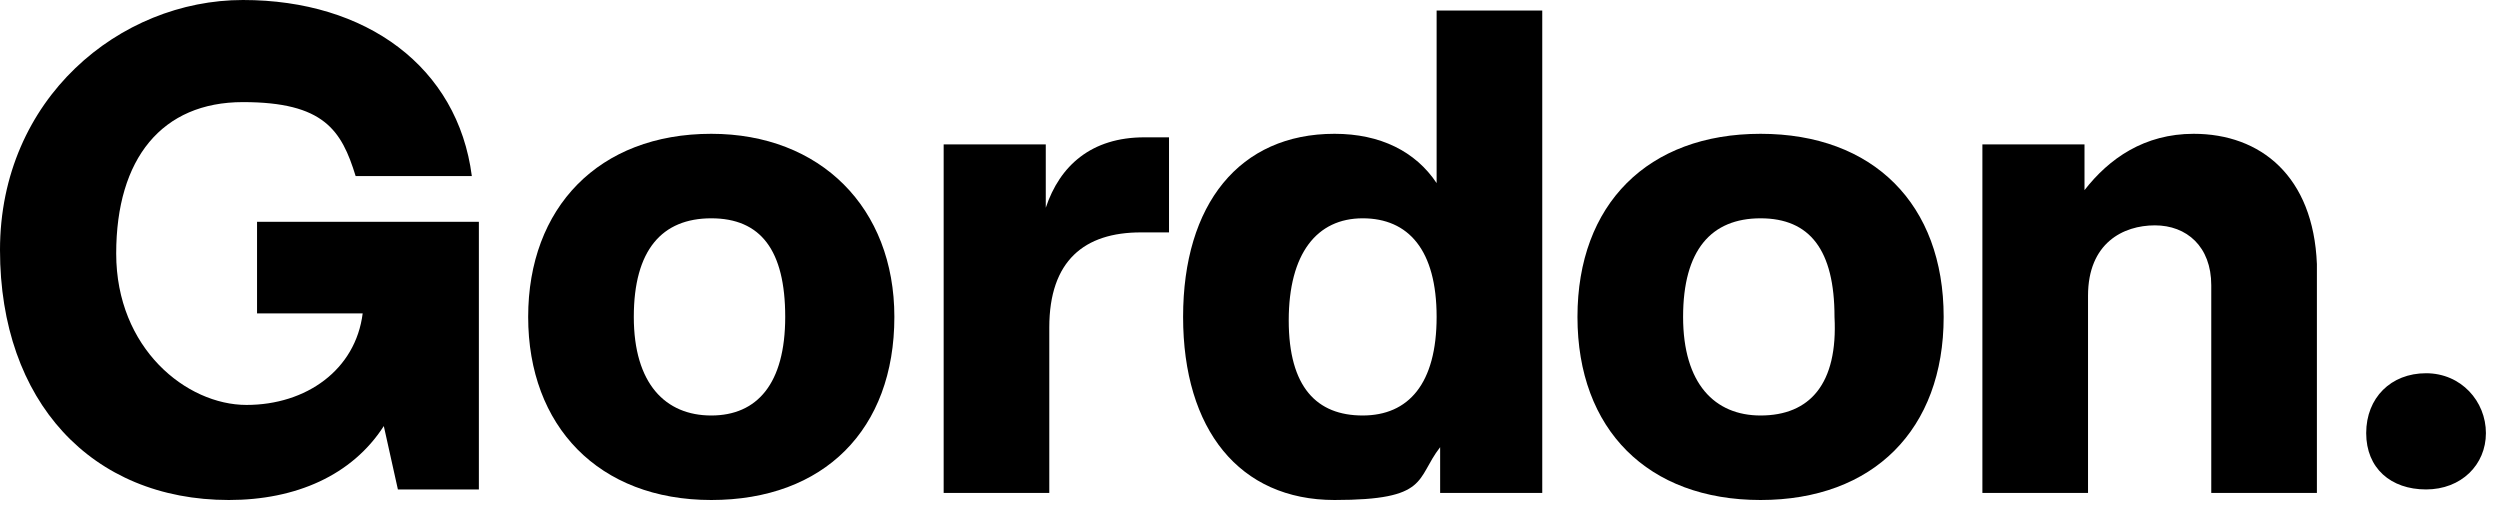
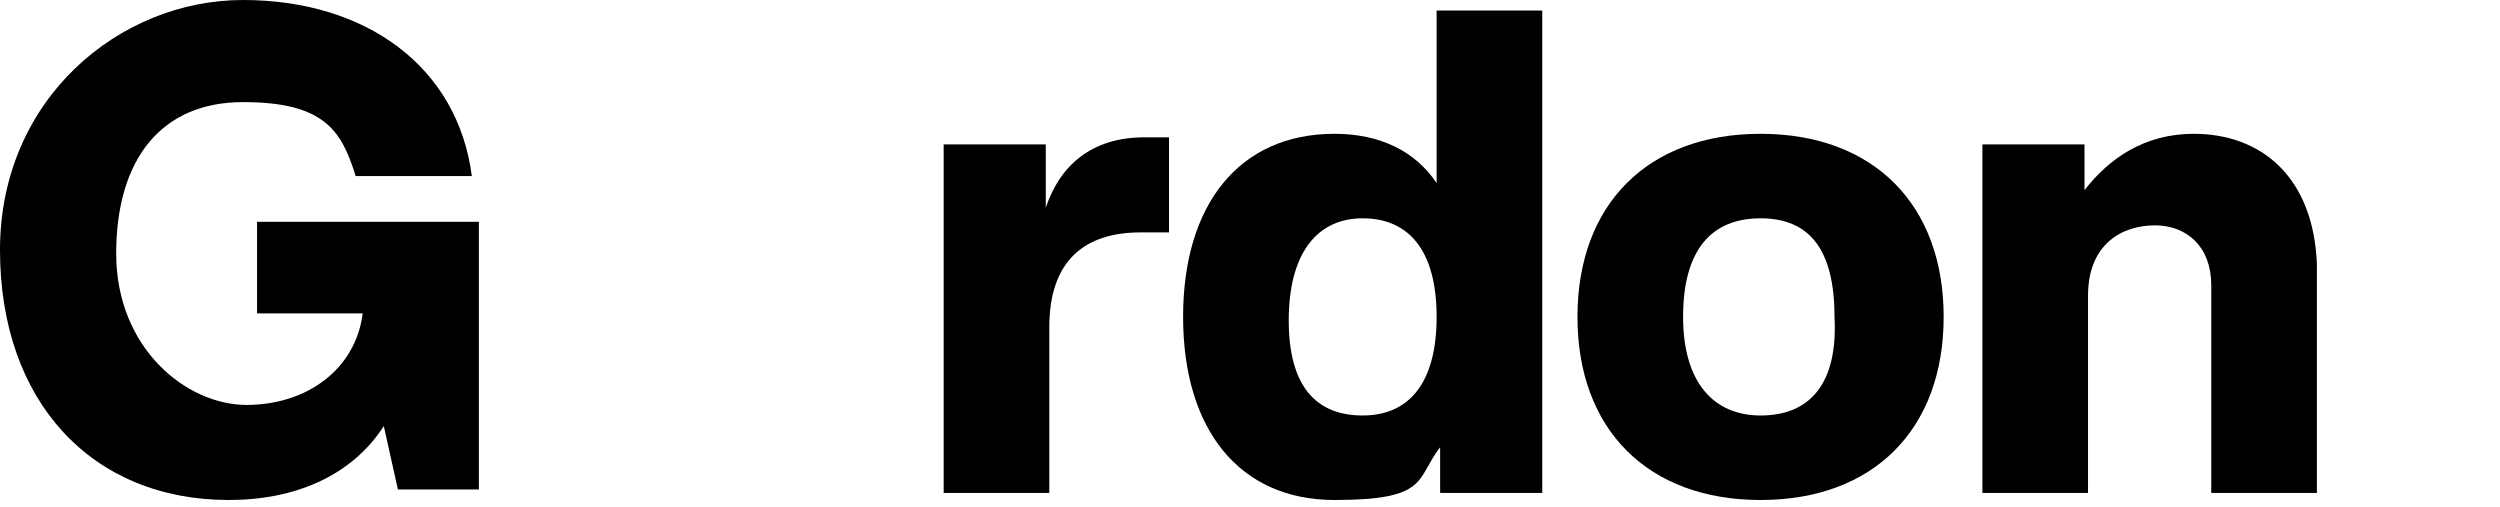
<svg xmlns="http://www.w3.org/2000/svg" id="_Слой_1" data-name="Слой_1" version="1.1" viewBox="0 0 71 14.4">
  <defs>
    <style> .st0 { fill: none; } </style>
  </defs>
  <path class="st0" d="M38.7,6.2c-1.3,0-2.1,1-2.1,2.9s.8,2.7,2.1,2.7,2.1-.9,2.1-2.8-.8-2.8-2.1-2.8Z" />
  <path class="st0" d="M20.2,6.2c-1.4,0-2.2.9-2.2,2.8s.8,2.8,2.2,2.8,2.1-.9,2.1-2.8c0-1.9-.8-2.8-2.1-2.8Z" />
-   <path class="st0" d="M50,6.2c-1.3,0-2.2.9-2.2,2.8s.8,2.8,2.2,2.8,2.1-.9,2.1-2.8c.1-1.9-.7-2.8-2.1-2.8Z" />
  <path d="M40.8,5.2c-.6-.9-1.6-1.4-2.9-1.4-2.7,0-4.3,2-4.3,5.2s1.6,5.2,4.3,5.2,2.3-.6,3-1.5v1.3h2.9V.3h-3v4.9ZM38.7,11.8c-1.3,0-2.1-.8-2.1-2.7s.8-2.9,2.1-2.9,2.1.9,2.1,2.8-.8,2.8-2.1,2.8Z" />
-   <path d="M20.2,3.8c-3.2,0-5.2,2.1-5.2,5.2s2,5.2,5.2,5.2,5.2-2,5.2-5.2c0-3.1-2.1-5.2-5.2-5.2ZM20.2,11.8c-1.3,0-2.2-.9-2.2-2.8s.8-2.8,2.2-2.8,2.1.9,2.1,2.8c0,1.9-.8,2.8-2.1,2.8Z" />
-   <path d="M68.9,10.6c-1,0-1.7.7-1.7,1.7s.7,1.6,1.7,1.6,1.7-.7,1.7-1.6h0c0-.9-.7-1.7-1.7-1.7Z" />
  <path d="M29.7,5.9v-1.8h-2.9v9.9h3v-4.7c0-1.9,1-2.7,2.6-2.7h.8v-2.7h-.7c-1.5,0-2.4.8-2.8,2Z" />
  <path d="M7.3,8.9h3c-.2,1.6-1.6,2.6-3.3,2.6s-3.7-1.6-3.7-4.3,1.3-4.3,3.6-4.3,2.8.8,3.2,2.1h3.3c-.4-3.1-3-5-6.5-5S0,2.8,0,7.1s2.6,7.1,6.5,7.1h0c1.9,0,3.5-.7,4.4-2.1l.4,1.8h2.3v-7.6h-6.3v2.6Z" />
  <path d="M50,3.8c-3.2,0-5.2,2-5.2,5.2s2,5.2,5.2,5.2,5.2-2,5.2-5.2-2-5.2-5.2-5.2ZM50,11.8c-1.3,0-2.2-.9-2.2-2.8s.8-2.8,2.2-2.8,2.1.9,2.1,2.8c.1,1.9-.7,2.8-2.1,2.8Z" />
  <path d="M62.3,3.8c-1.4,0-2.4.7-3.1,1.6v-1.3h-2.9v9.9h3v-5.6c0-1.5,1-2,1.9-2s1.6.6,1.6,1.7v5.9h3v-6.5c-.1-2.5-1.6-3.7-3.5-3.7Z" />
</svg>